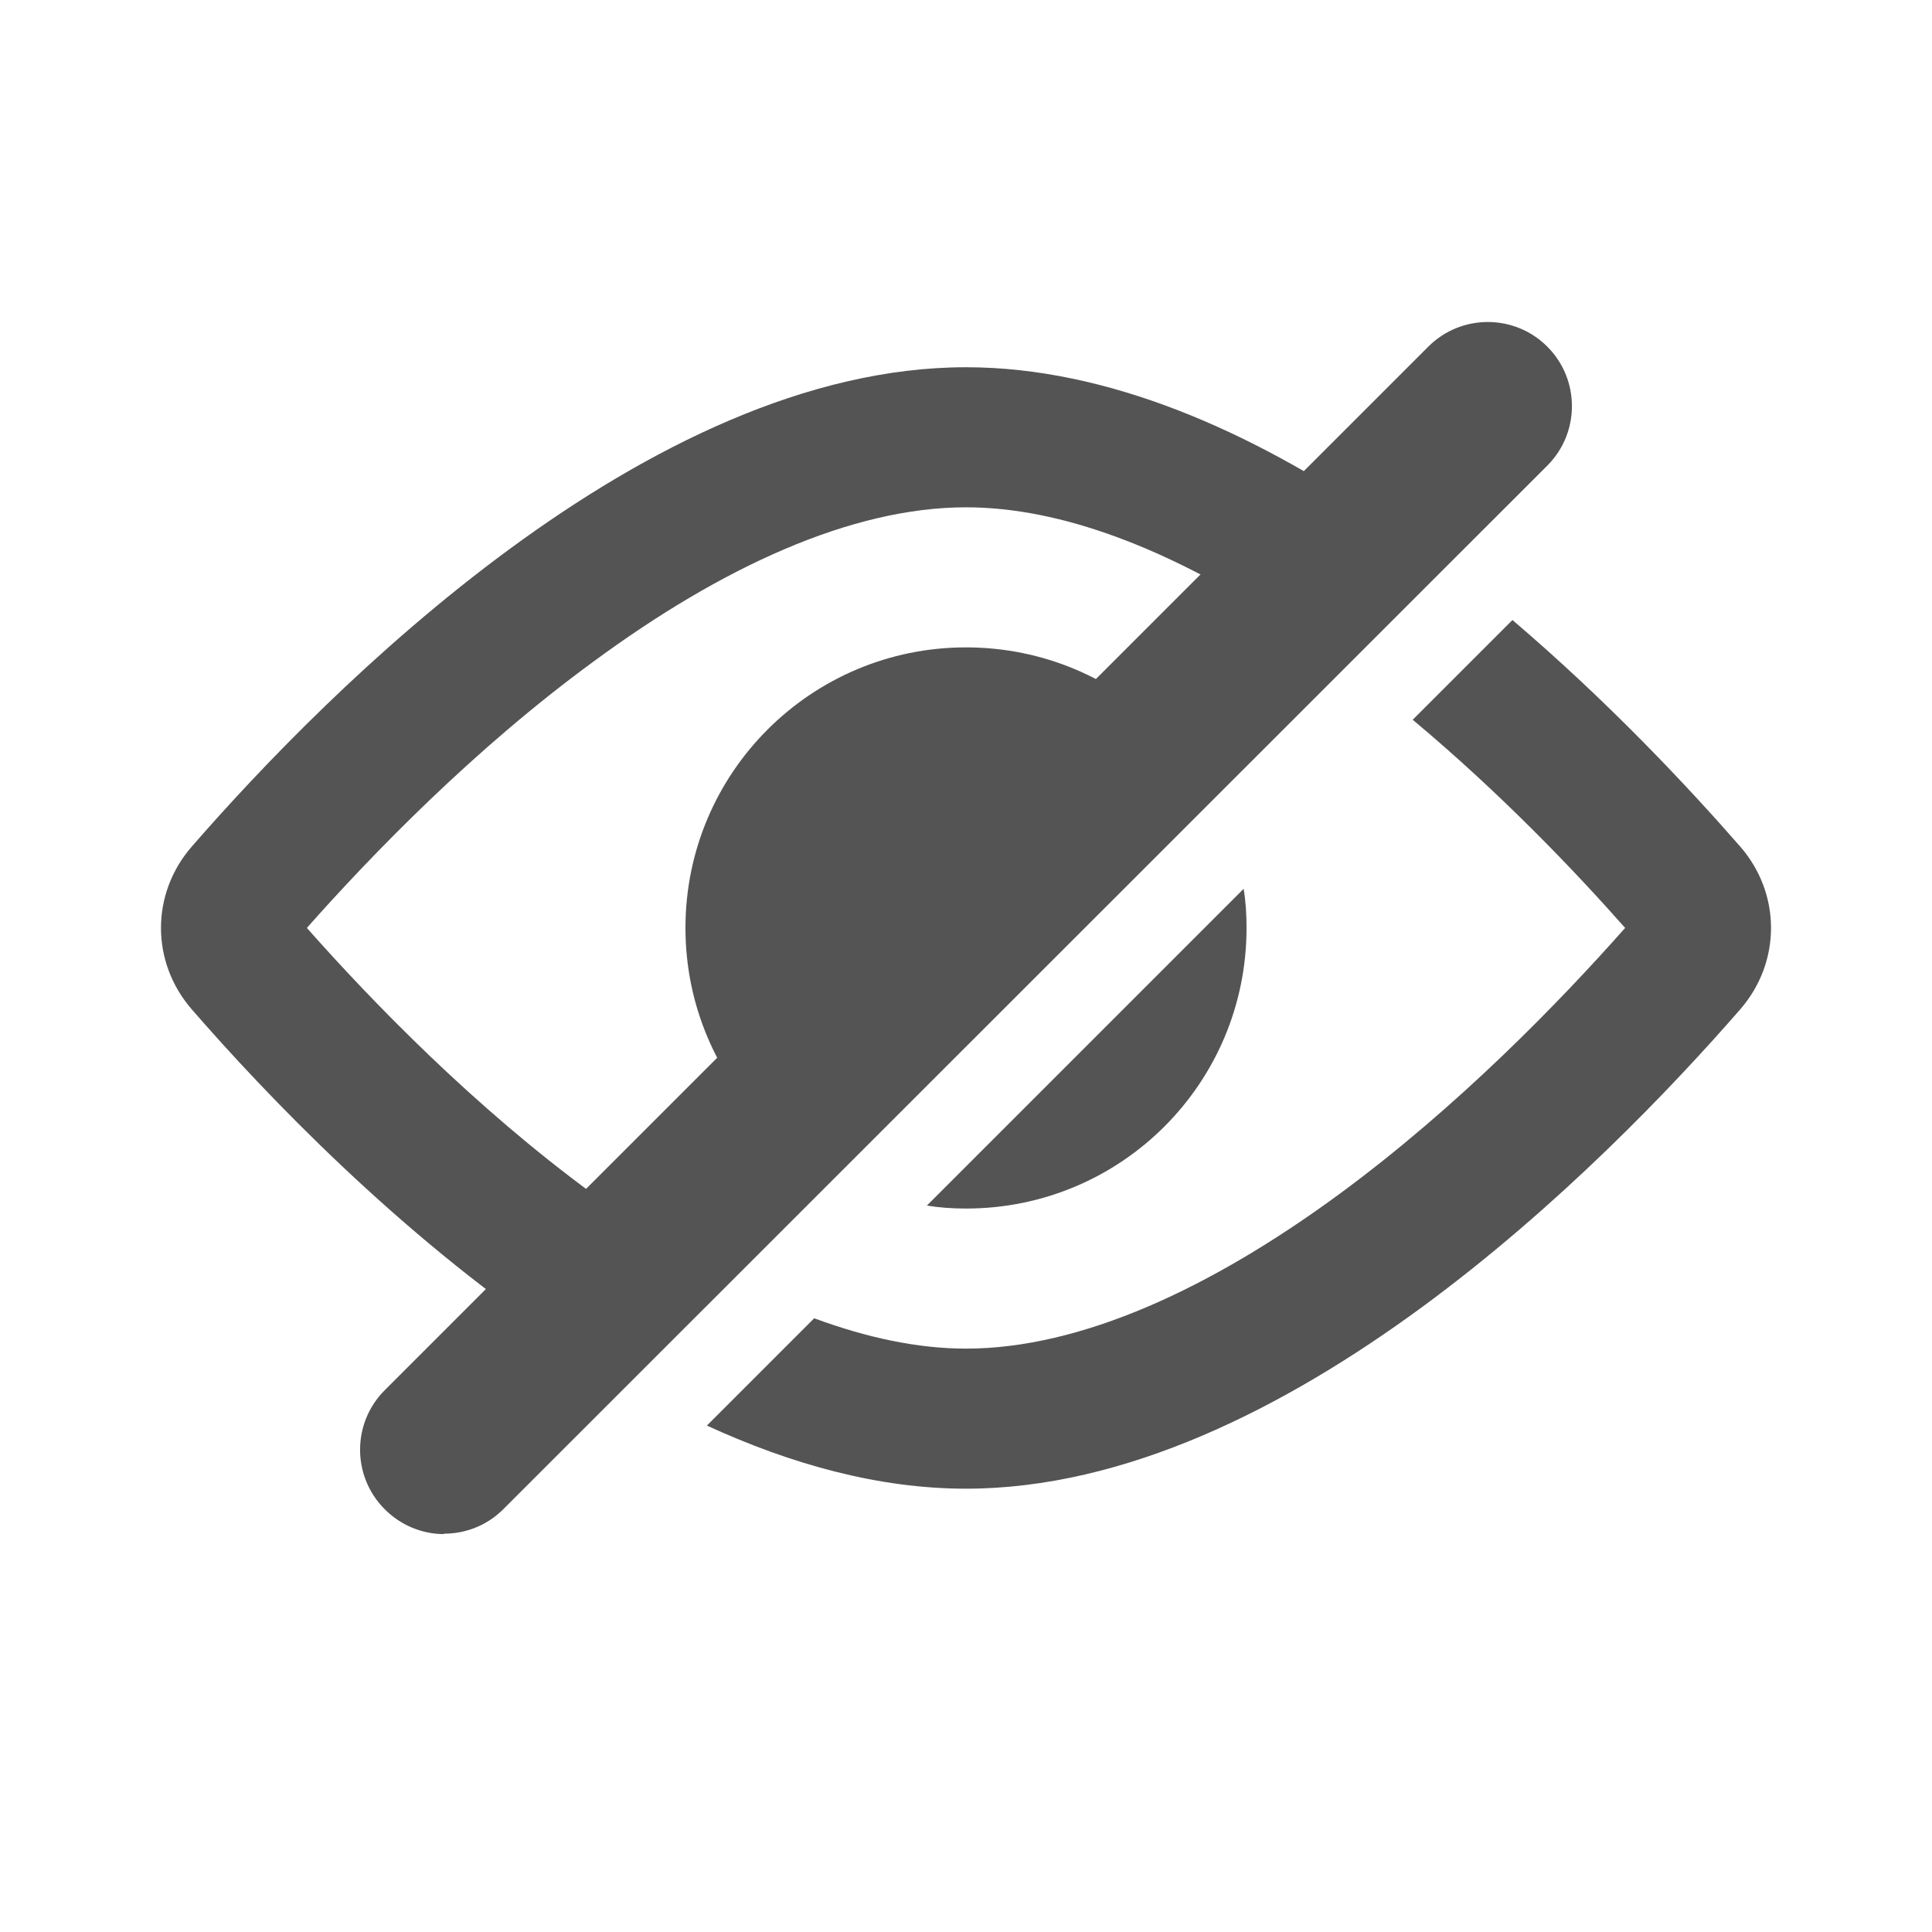
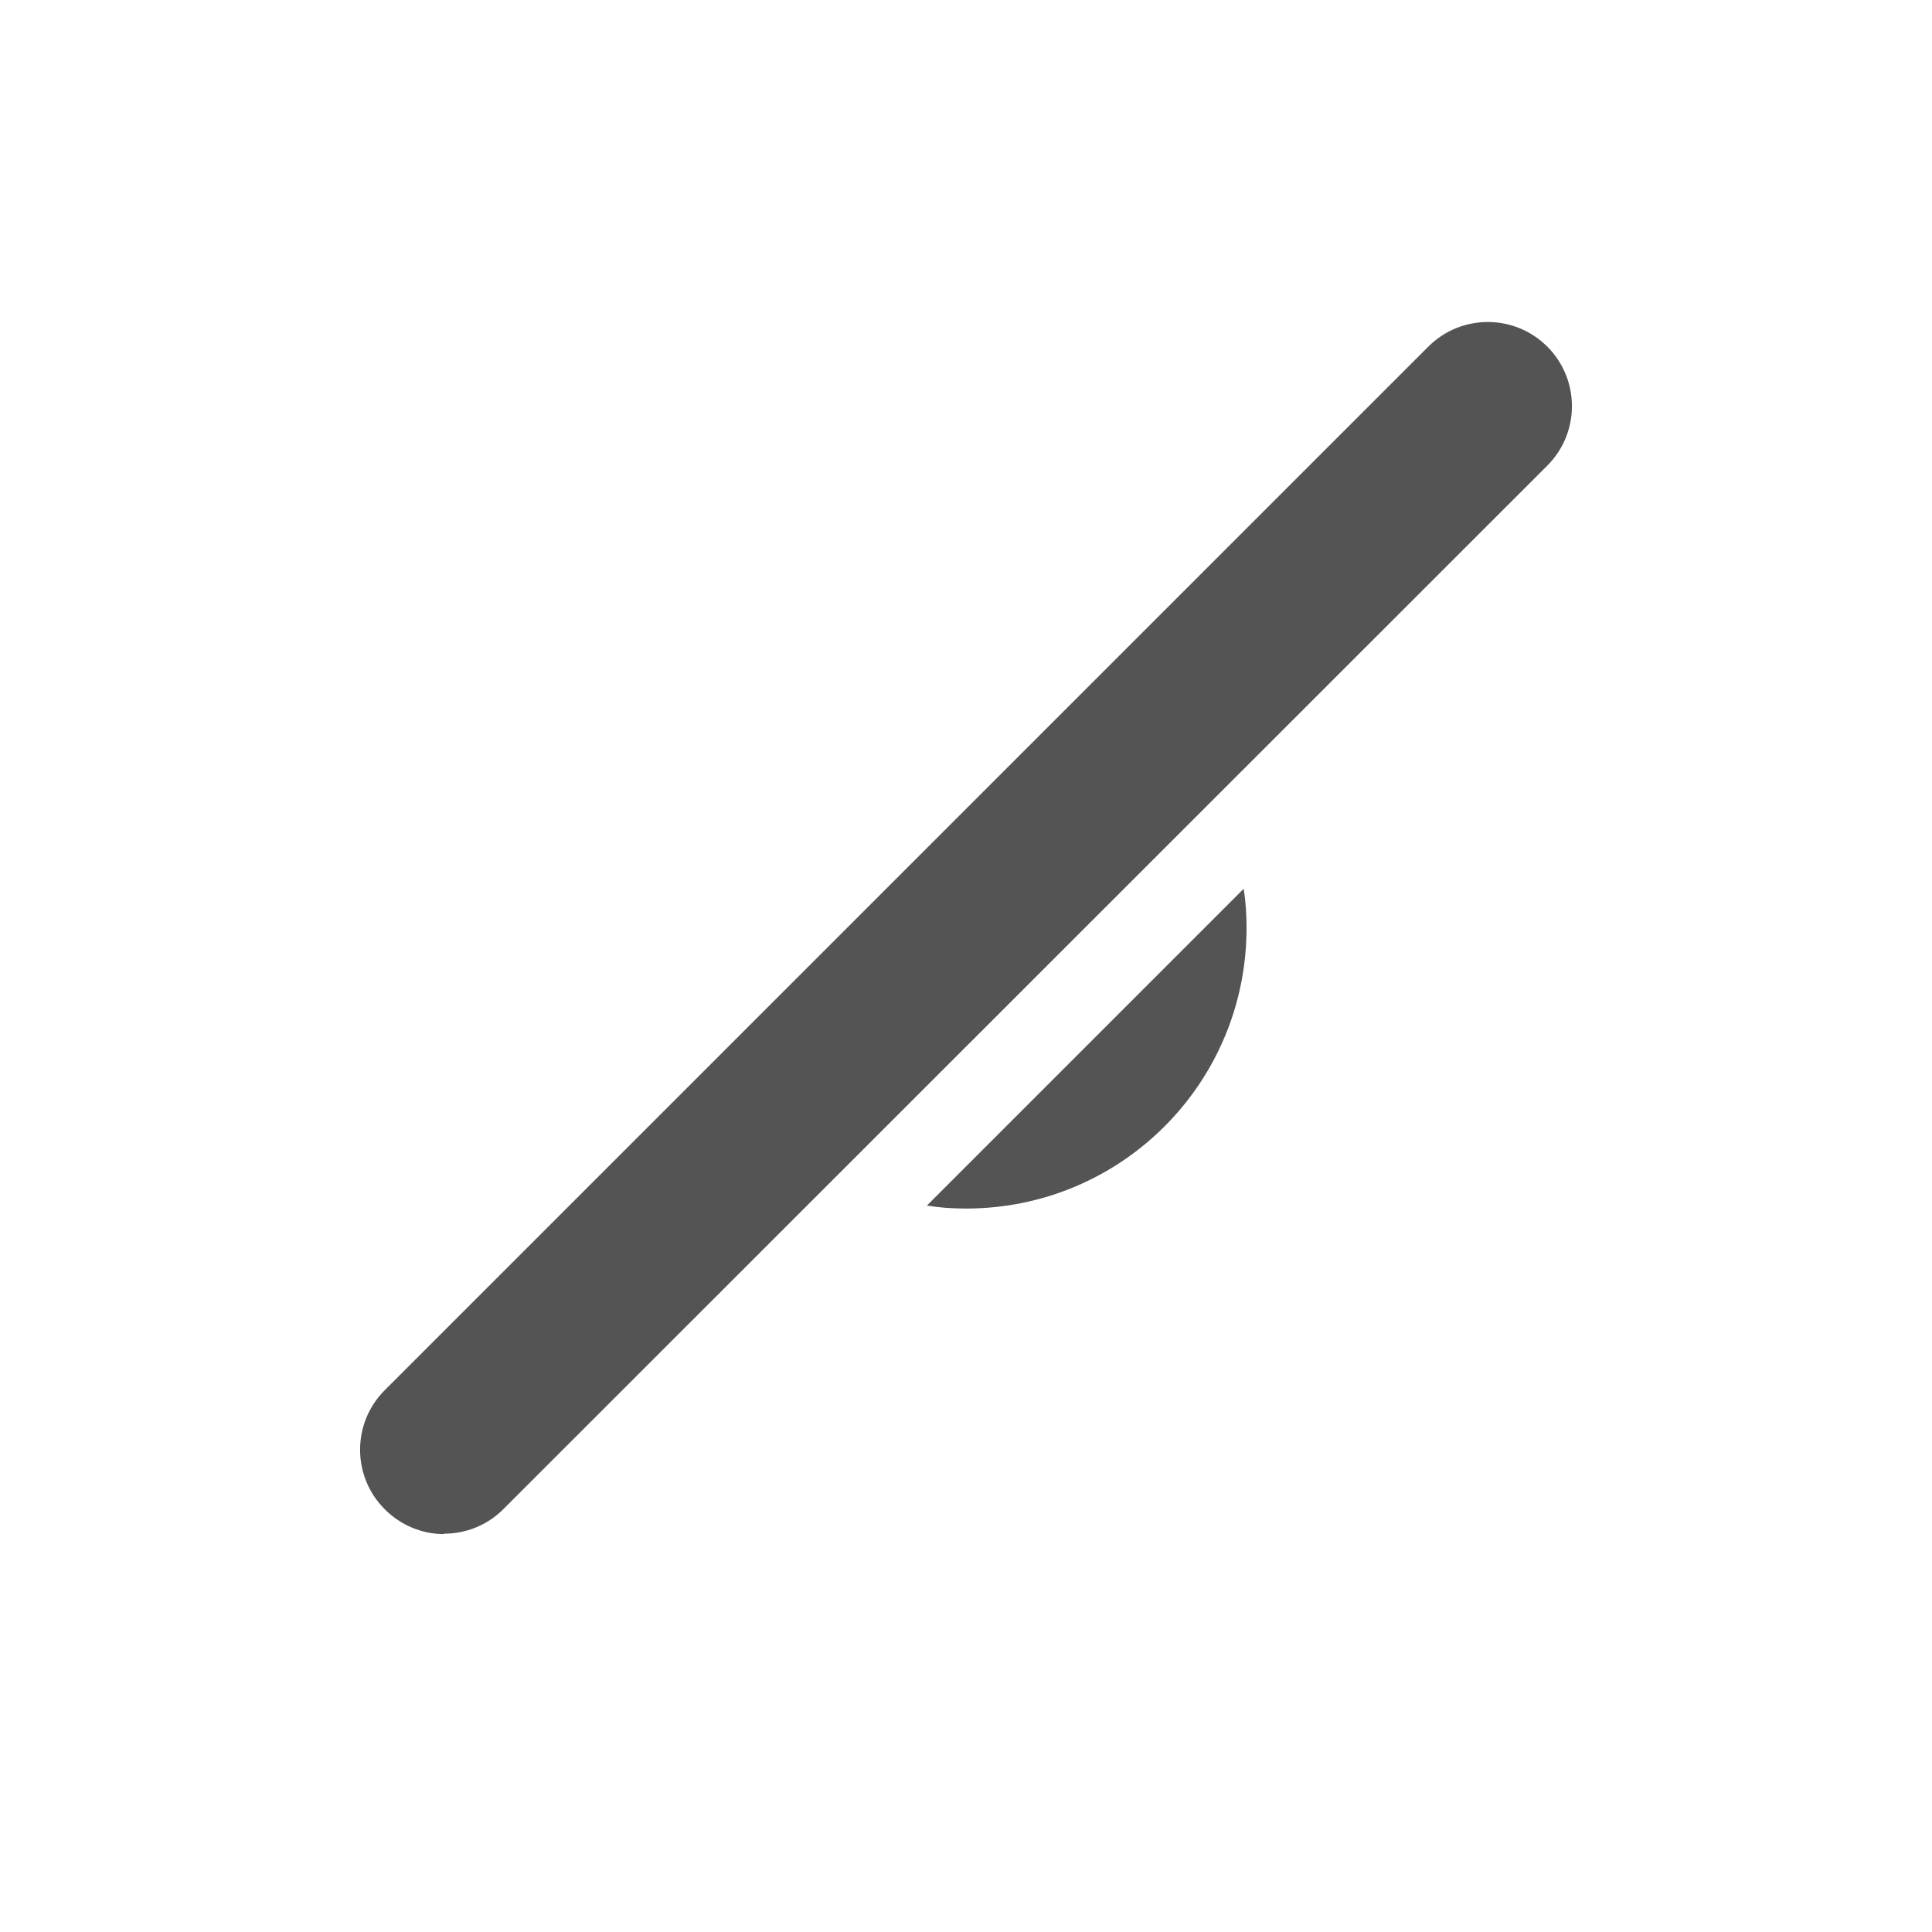
<svg xmlns="http://www.w3.org/2000/svg" width="24" height="24" viewBox="0 0 24 24" fill="none">
-   <path fill-rule="evenodd" clip-rule="evenodd" d="M21.62 10.519C20.972 9.777 19.984 8.721 18.788 7.702C18.375 8.115 17.962 8.528 17.549 8.941C18.631 9.845 19.551 10.806 20.188 11.527C19.378 12.442 18.114 13.748 16.635 14.835C15.041 16.005 13.427 16.753 12 16.753C11.399 16.753 10.767 16.617 10.114 16.376C9.669 16.82 9.225 17.265 8.781 17.709C9.826 18.189 10.913 18.493 12 18.493C15.956 18.493 19.937 14.469 21.62 12.536C22.127 11.95 22.127 11.104 21.62 10.519ZM3.812 11.527C4.622 10.613 5.886 9.306 7.37 8.22C8.959 7.049 10.573 6.302 12 6.302C13.191 6.302 14.513 6.824 15.846 7.681C16.264 7.263 16.687 6.84 17.105 6.422C15.538 5.361 13.766 4.562 12 4.562C8.044 4.562 4.063 8.585 2.38 10.519C1.873 11.104 1.873 11.95 2.38 12.536C3.31 13.607 4.946 15.316 6.895 16.632C7.313 16.214 7.736 15.791 8.154 15.373C7.893 15.211 7.632 15.028 7.37 14.835C5.886 13.748 4.622 12.442 3.812 11.527Z" fill="#545454" />
-   <path d="M14.466 9.061C12.82 10.707 11.18 12.348 9.534 13.994C8.907 13.361 8.515 12.494 8.515 11.527C8.515 9.599 10.077 8.042 12 8.042C12.962 8.042 13.834 8.429 14.466 9.061Z" fill="#545454" />
  <path d="M15.485 11.527C15.485 13.456 13.928 15.013 12 15.013C11.833 15.013 11.671 15.002 11.514 14.976C12.826 13.665 14.137 12.353 15.449 11.041C15.475 11.198 15.485 11.36 15.485 11.527Z" fill="#545454" />
-   <path d="M5.515 19.057C5.249 19.057 4.982 18.952 4.779 18.748C4.371 18.341 4.371 17.677 4.779 17.27L17.743 4.306C18.15 3.898 18.814 3.898 19.221 4.306C19.629 4.713 19.629 5.377 19.221 5.784L6.252 18.748C6.048 18.952 5.782 19.052 5.515 19.052V19.057Z" fill="#545454" />
+   <path d="M5.515 19.057C5.249 19.057 4.982 18.952 4.779 18.748C4.371 18.341 4.371 17.677 4.779 17.27L17.743 4.306C18.15 3.898 18.814 3.898 19.221 4.306C19.629 4.713 19.629 5.377 19.221 5.784L6.252 18.748C6.048 18.952 5.782 19.052 5.515 19.052V19.057" fill="#545454" />
</svg>